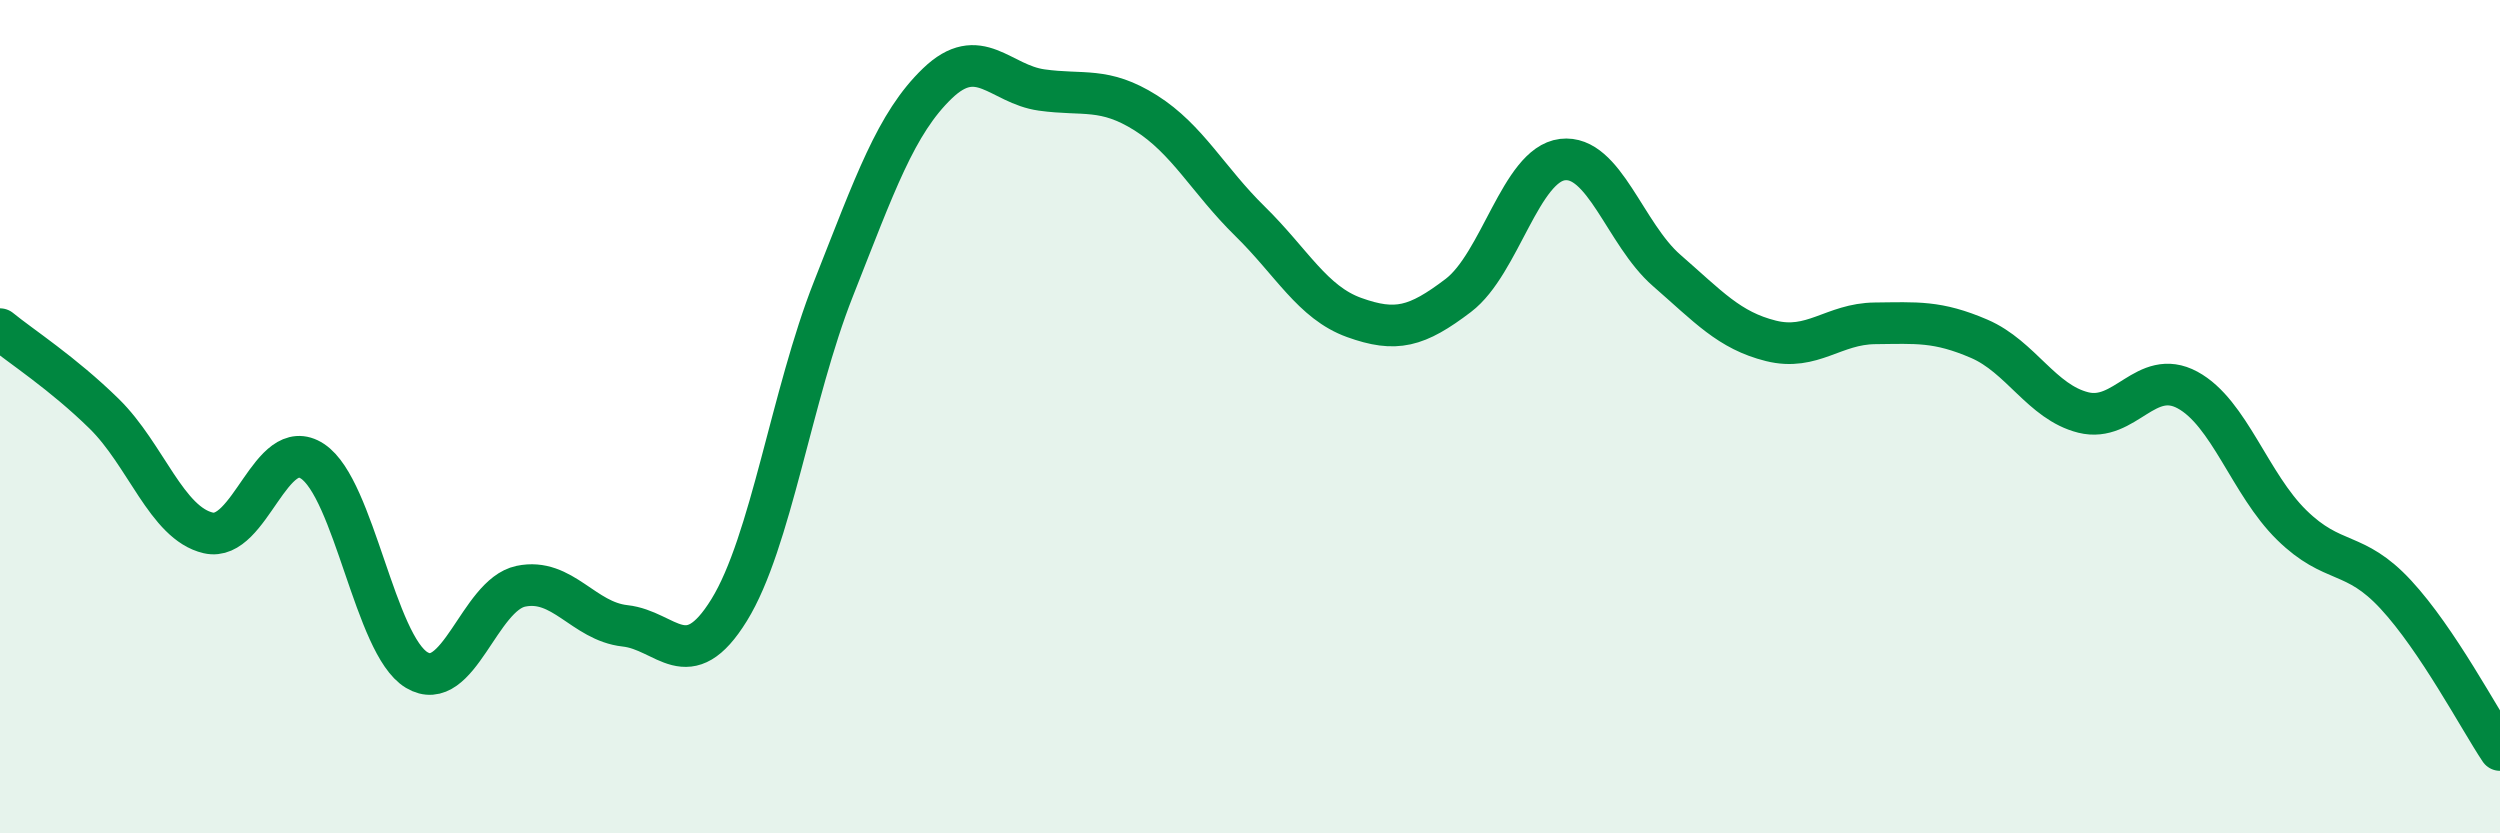
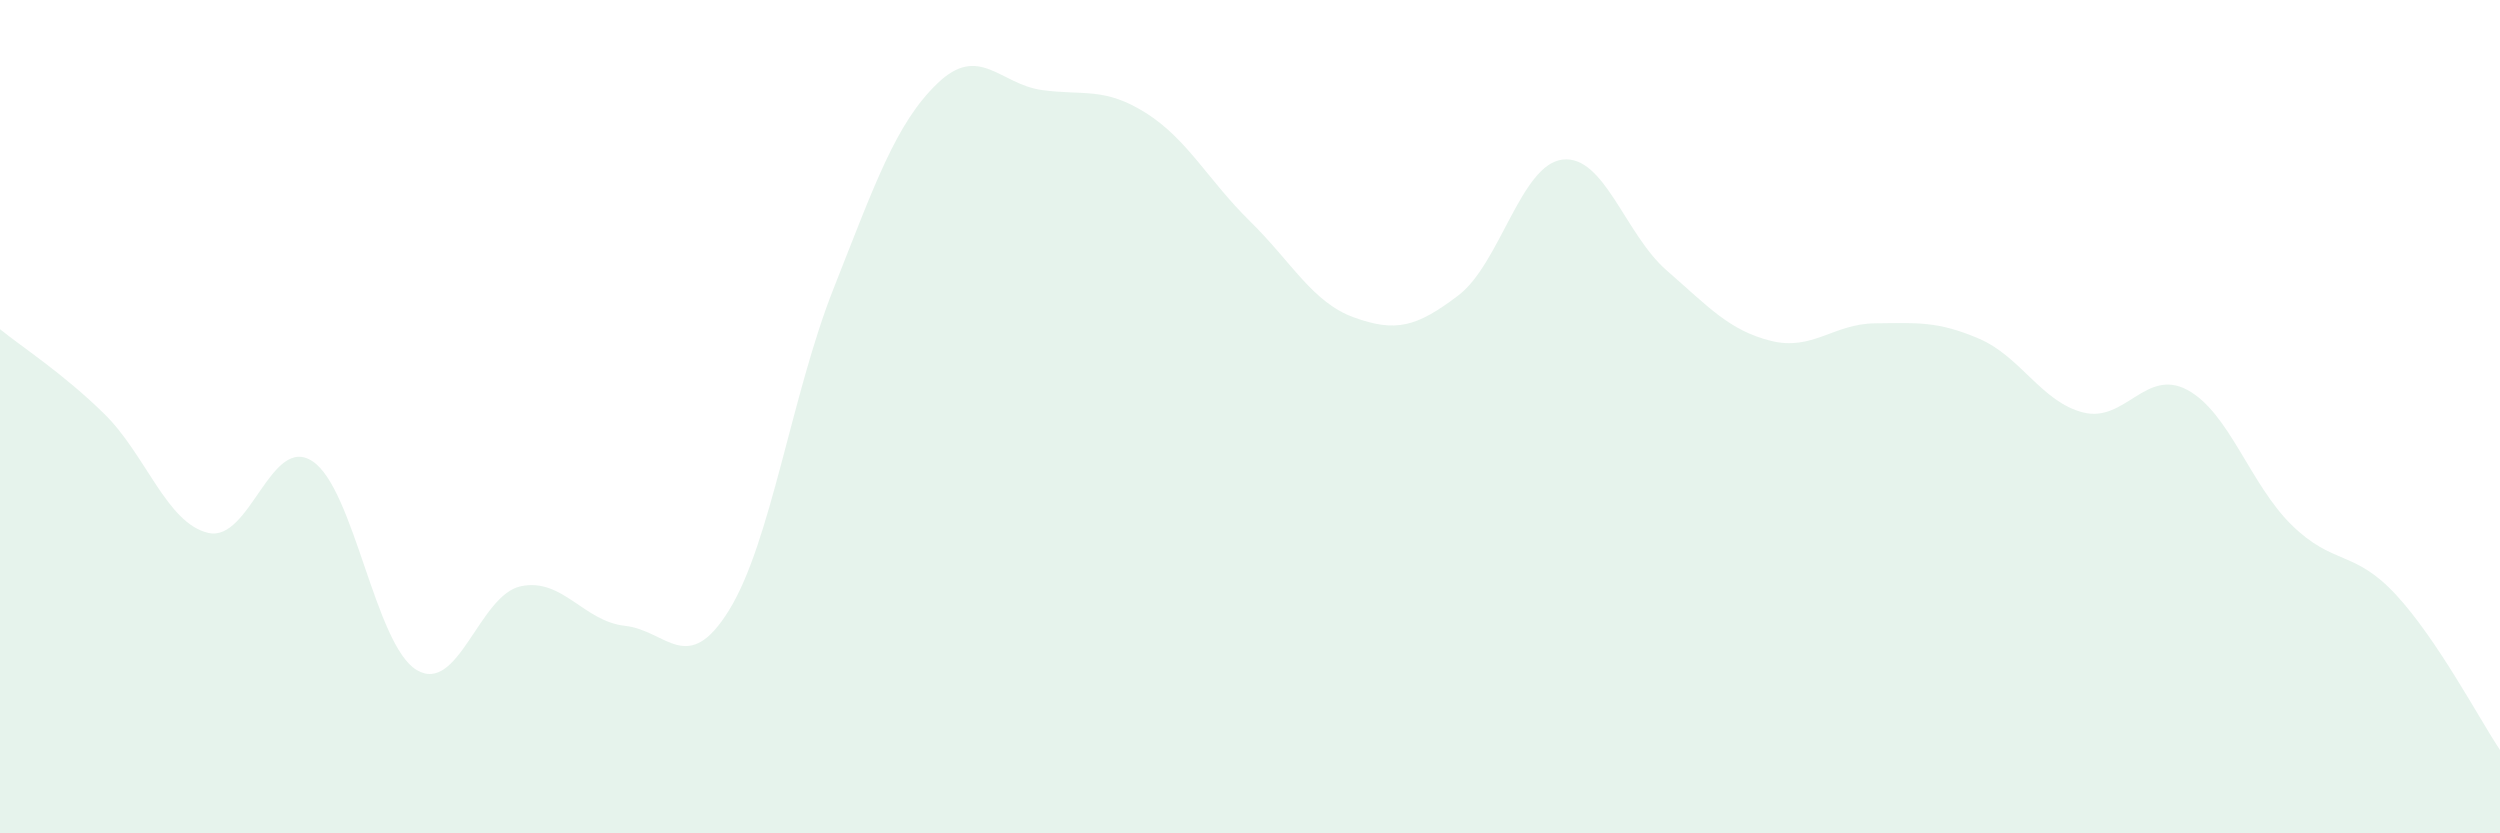
<svg xmlns="http://www.w3.org/2000/svg" width="60" height="20" viewBox="0 0 60 20">
  <path d="M 0,7.9 C 0.5,8.31 1.5,8.95 2.5,9.93 C 3.5,10.91 4,12.56 5,12.79 C 6,13.02 6.5,10.41 7.5,11.07 C 8.5,11.73 9,15.48 10,16.08 C 11,16.68 11.5,14.28 12.5,14.07 C 13.5,13.86 14,14.91 15,15.02 C 16,15.13 16.5,16.26 17.5,14.64 C 18.5,13.02 19,9.47 20,6.94 C 21,4.41 21.5,2.96 22.5,2 C 23.5,1.04 24,2.02 25,2.16 C 26,2.3 26.5,2.08 27.5,2.71 C 28.5,3.34 29,4.33 30,5.31 C 31,6.29 31.5,7.26 32.5,7.62 C 33.5,7.98 34,7.85 35,7.09 C 36,6.33 36.5,3.95 37.5,3.83 C 38.5,3.71 39,5.62 40,6.49 C 41,7.36 41.5,7.93 42.5,8.18 C 43.5,8.43 44,7.77 45,7.76 C 46,7.75 46.5,7.7 47.5,8.13 C 48.5,8.56 49,9.65 50,9.9 C 51,10.15 51.5,8.82 52.5,9.36 C 53.5,9.9 54,11.62 55,12.6 C 56,13.58 56.5,13.19 57.5,14.27 C 58.5,15.35 59.5,17.25 60,18L60 20L0 20Z" fill="#008740" opacity="0.1" stroke-linecap="round" stroke-linejoin="round" />
-   <path d="M 0,7.9 C 0.5,8.31 1.5,8.95 2.5,9.93 C 3.5,10.91 4,12.56 5,12.79 C 6,13.02 6.5,10.41 7.5,11.07 C 8.5,11.73 9,15.48 10,16.08 C 11,16.68 11.5,14.28 12.5,14.07 C 13.5,13.86 14,14.91 15,15.02 C 16,15.13 16.5,16.26 17.5,14.64 C 18.5,13.02 19,9.47 20,6.94 C 21,4.41 21.5,2.96 22.5,2 C 23.5,1.04 24,2.02 25,2.16 C 26,2.3 26.5,2.08 27.5,2.71 C 28.5,3.34 29,4.33 30,5.31 C 31,6.29 31.5,7.26 32.5,7.62 C 33.5,7.98 34,7.85 35,7.09 C 36,6.33 36.5,3.95 37.5,3.83 C 38.5,3.71 39,5.62 40,6.49 C 41,7.36 41.5,7.93 42.5,8.18 C 43.5,8.43 44,7.77 45,7.76 C 46,7.75 46.5,7.7 47.5,8.13 C 48.5,8.56 49,9.65 50,9.9 C 51,10.15 51.5,8.82 52.5,9.36 C 53.5,9.9 54,11.62 55,12.6 C 56,13.58 56.5,13.19 57.5,14.27 C 58.5,15.35 59.5,17.25 60,18" stroke="#008740" stroke-width="1" fill="none" stroke-linecap="round" stroke-linejoin="round" />
</svg>